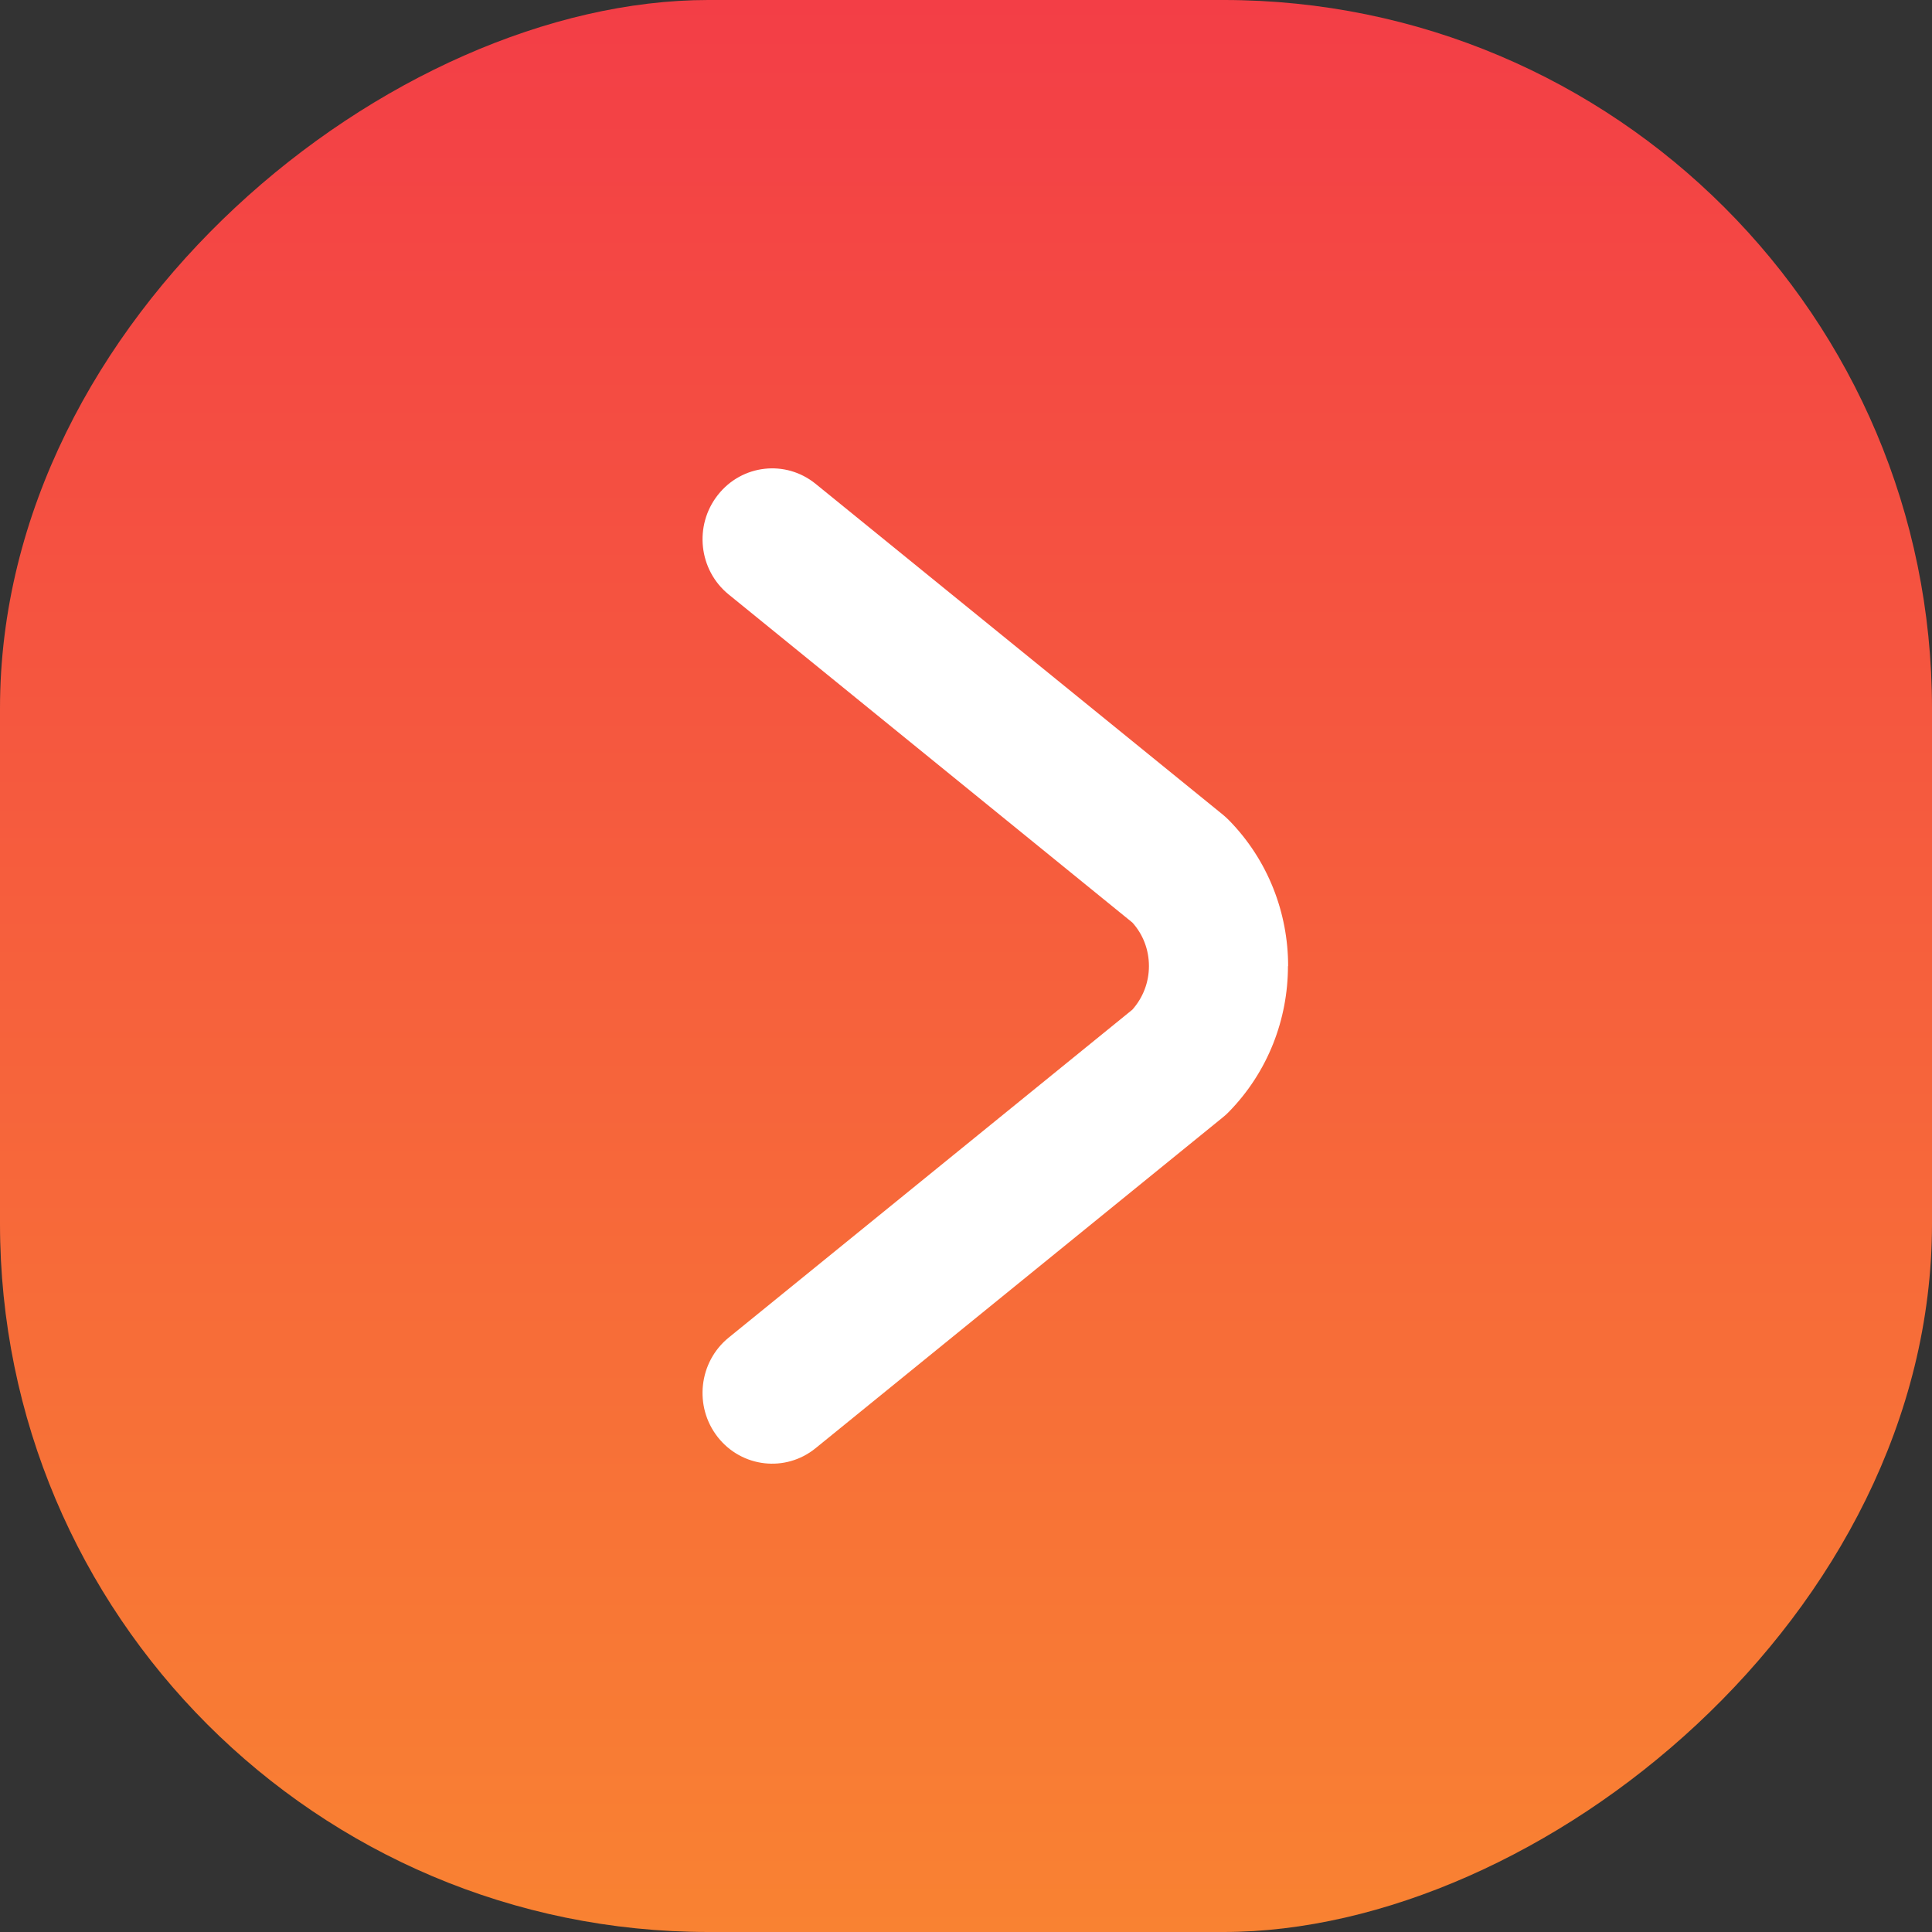
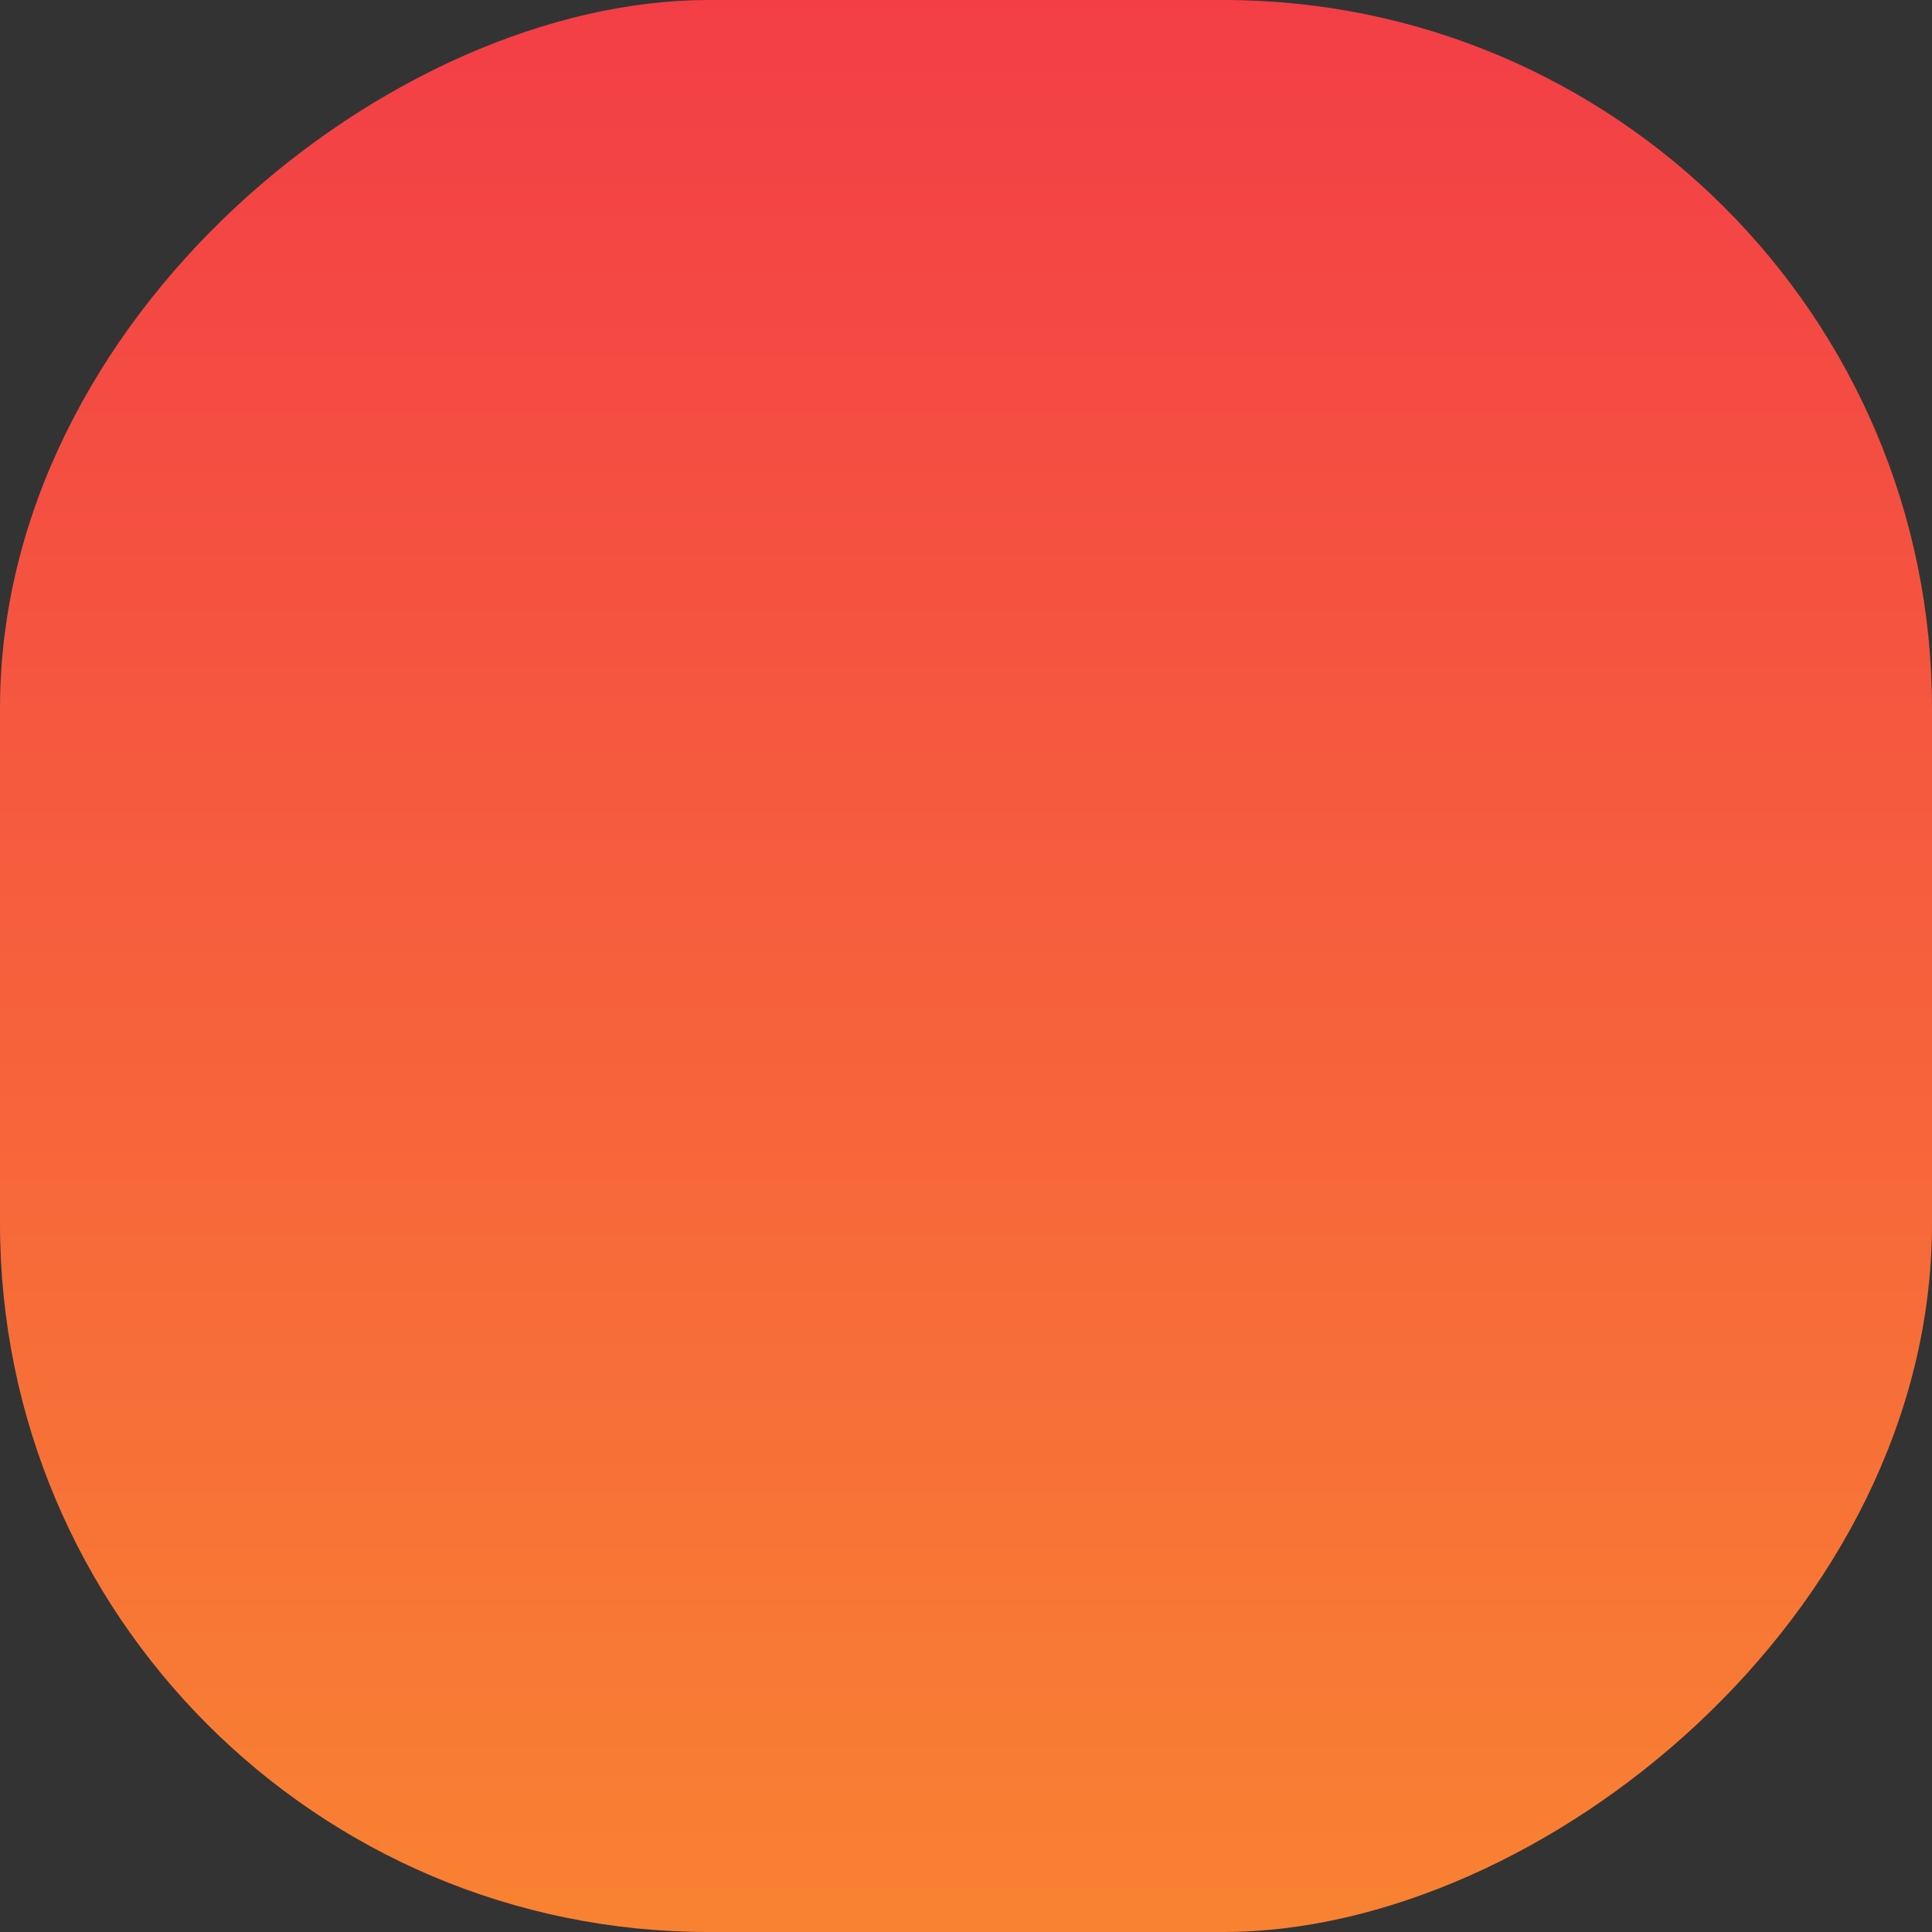
<svg xmlns="http://www.w3.org/2000/svg" width="45" height="45" viewBox="0 0 45 45" fill="none">
  <rect x="0" y="0" width="45" height="45" fill="#333333" stroke="none" />
  <rect y="45" width="45" height="45" rx="16.5" transform="rotate(-90 0 45)" fill="url(#paint0_linear_1_283)" />
  <g clip-path="url(#clip0_1_283)">
-     <path d="M29.999 22.502C29.999 23.734 29.538 24.965 28.616 25.904C28.575 25.947 28.529 25.988 28.481 26.026L18.997 33.731C18.297 34.3 17.277 34.183 16.718 33.473C16.159 32.761 16.273 31.724 16.973 31.155L26.375 23.517C26.623 23.237 26.761 22.88 26.761 22.502C26.761 22.124 26.625 21.765 26.375 21.488L16.973 13.847C16.273 13.279 16.159 12.241 16.72 11.529C17.279 10.817 18.299 10.701 18.999 11.271L28.485 18.977C28.532 19.016 28.576 19.057 28.62 19.1C29.541 20.037 30.003 21.27 30.003 22.502L29.999 22.502Z" fill="white" />
-   </g>
+     </g>
  <defs>
    <linearGradient id="paint0_linear_1_283" x1="0" y1="67.5" x2="66.136" y2="67.5" gradientUnits="userSpaceOnUse">
      <stop stop-color="#F98232" />
      <stop offset="1" stop-color="#F01E50" />
    </linearGradient>
    <clipPath id="clip0_1_283">
-       <rect width="23.182" height="13.636" fill="white" transform="translate(16.363 34.092) rotate(-90)" />
-     </clipPath>
+       </clipPath>
  </defs>
</svg>